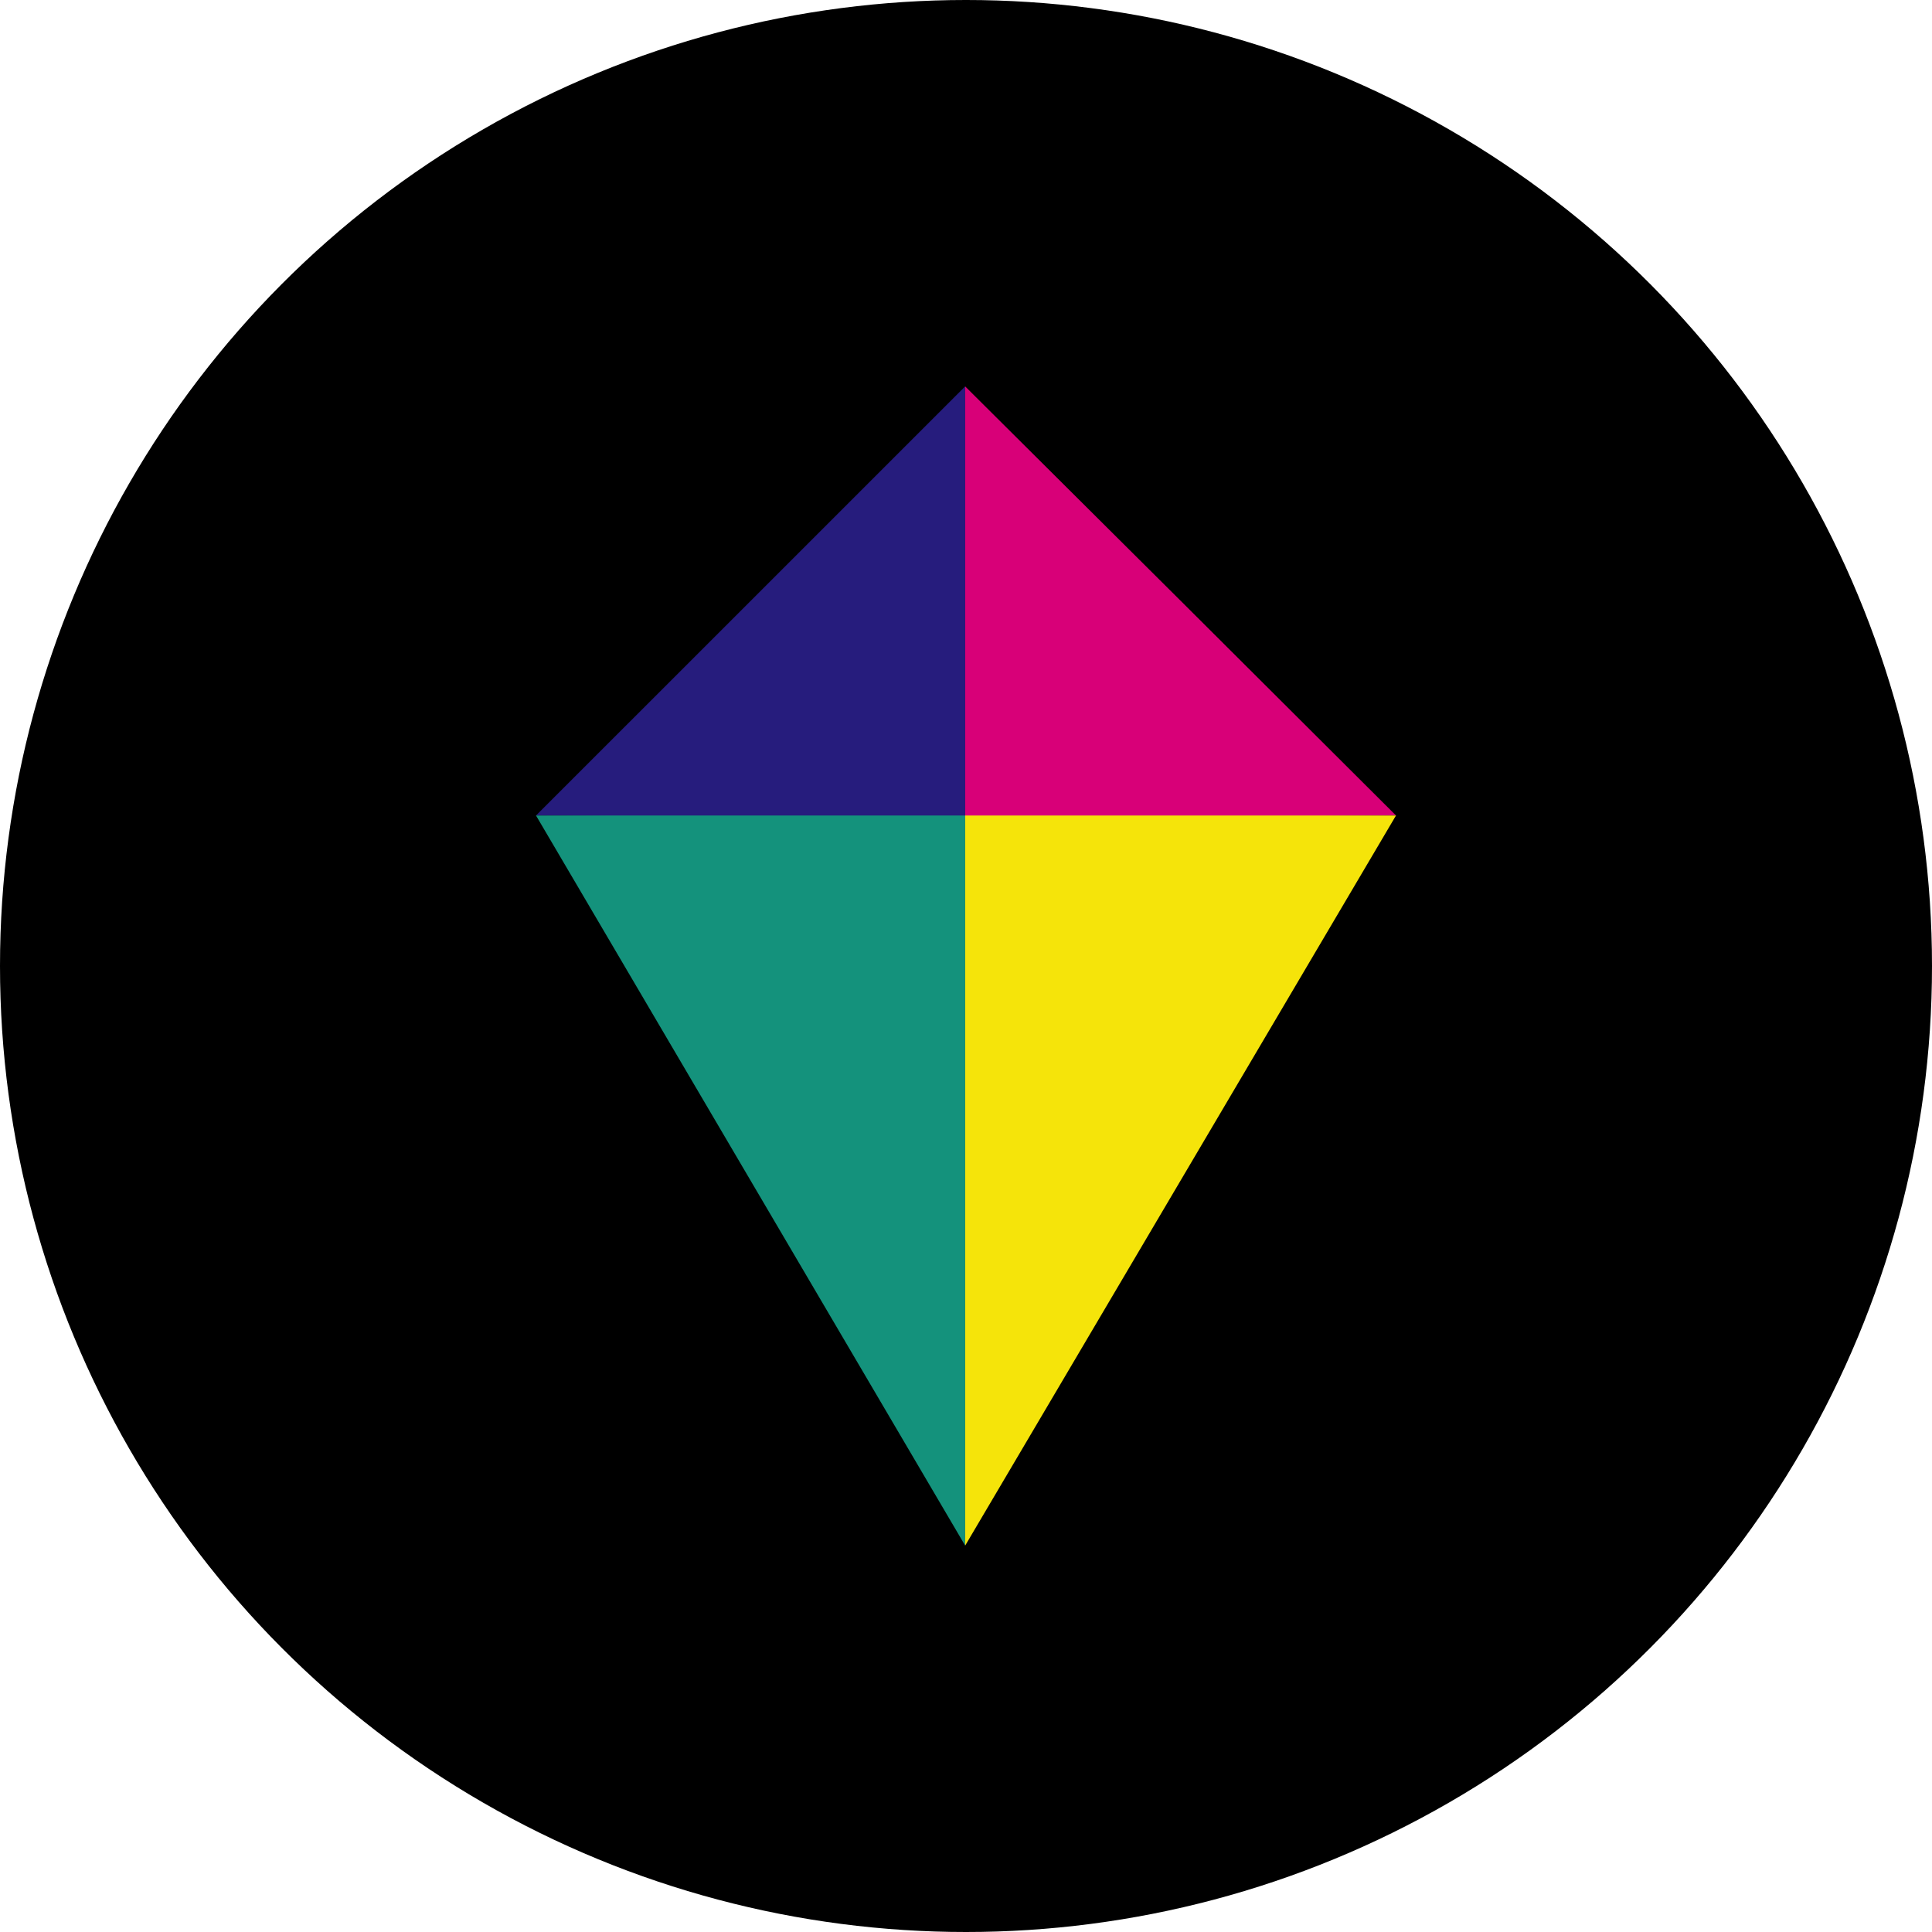
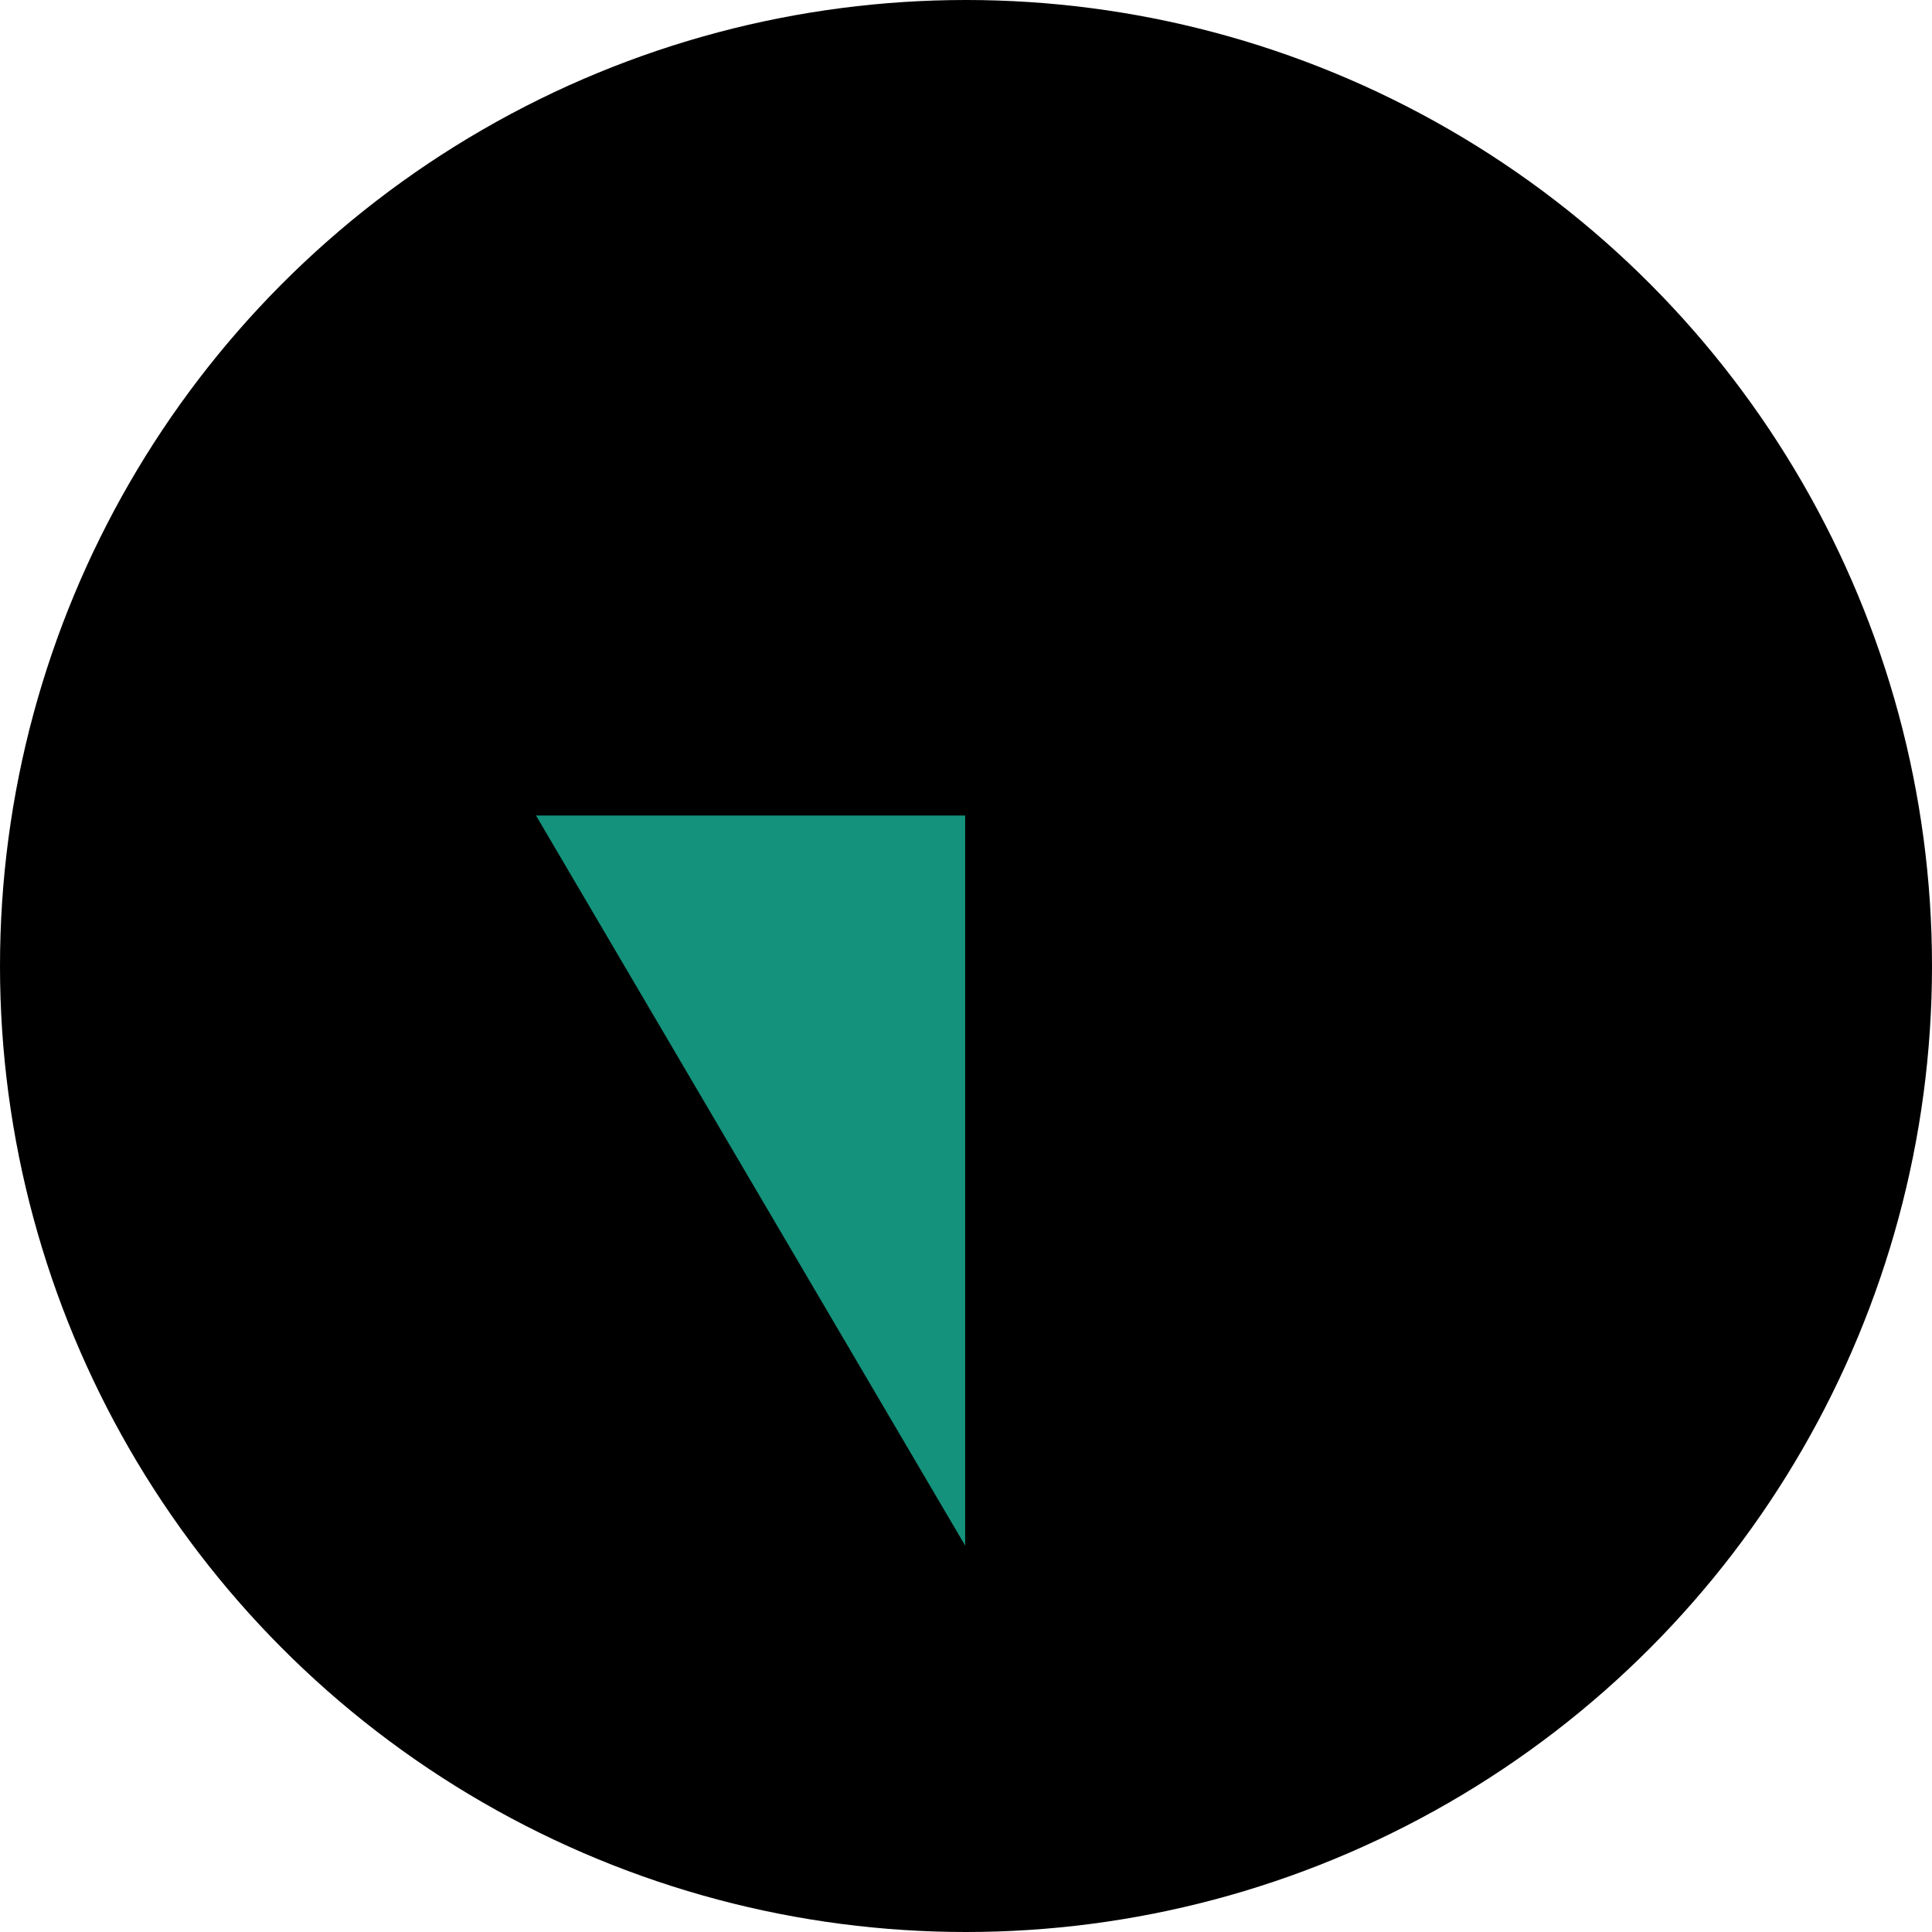
<svg xmlns="http://www.w3.org/2000/svg" id="Layer_1" data-name="Layer 1" viewBox="0 0 300 300" width="300" height="300">
  <defs>
    <clipPath id="bz_circular_clip">
      <circle cx="150.0" cy="150.0" r="150.0" />
    </clipPath>
  </defs>
  <g clip-path="url(#bz_circular_clip)">
    <rect x="-1.5" y="-1.5" width="303" height="303" />
-     <polygon points="149.87 60 149.87 127.16 83.23 126.63 116.55 93.32 149.87 60" fill="#261c7d" />
-     <polygon points="149.87 60 149.87 127.16 216.77 126.63 183.36 93.32 149.87 60" fill="#d80078" />
    <polygon points="149.87 240 149.87 126.63 83.23 126.63 149.87 240" fill="#14927c" />
-     <polygon points="149.87 240 149.87 126.63 216.77 126.63 149.87 240" fill="#f5e40a" />
  </g>
</svg>